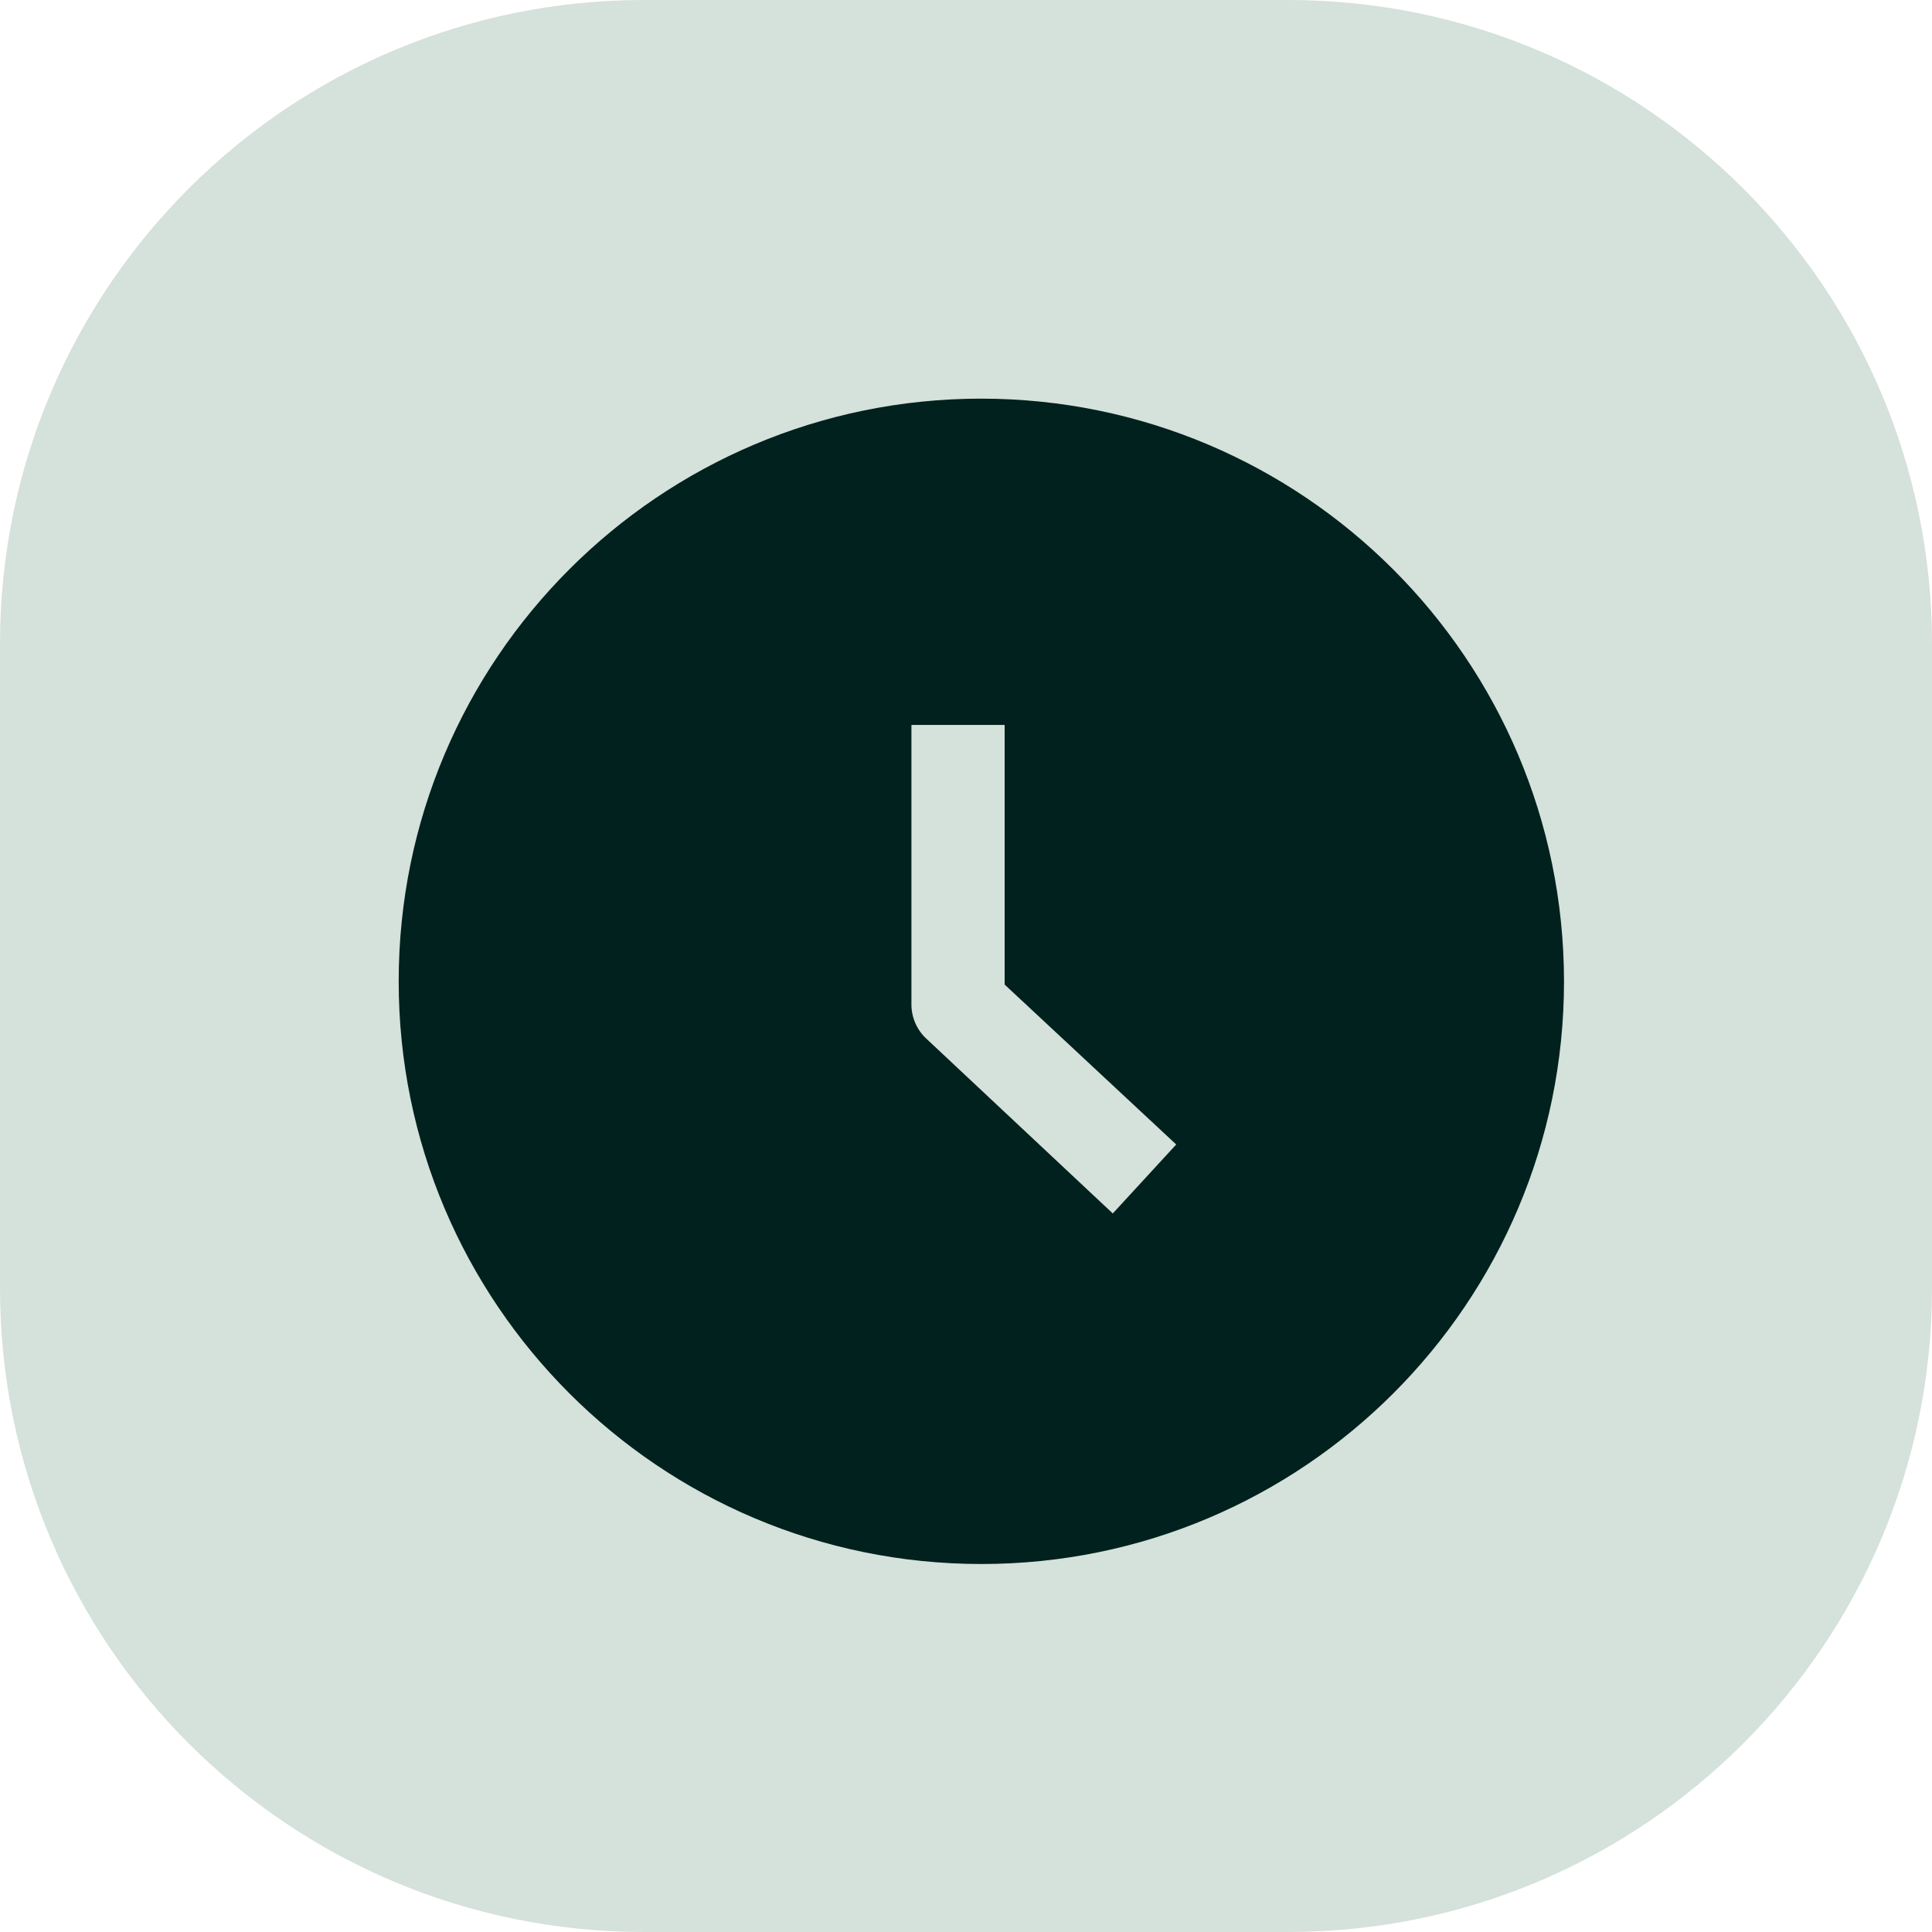
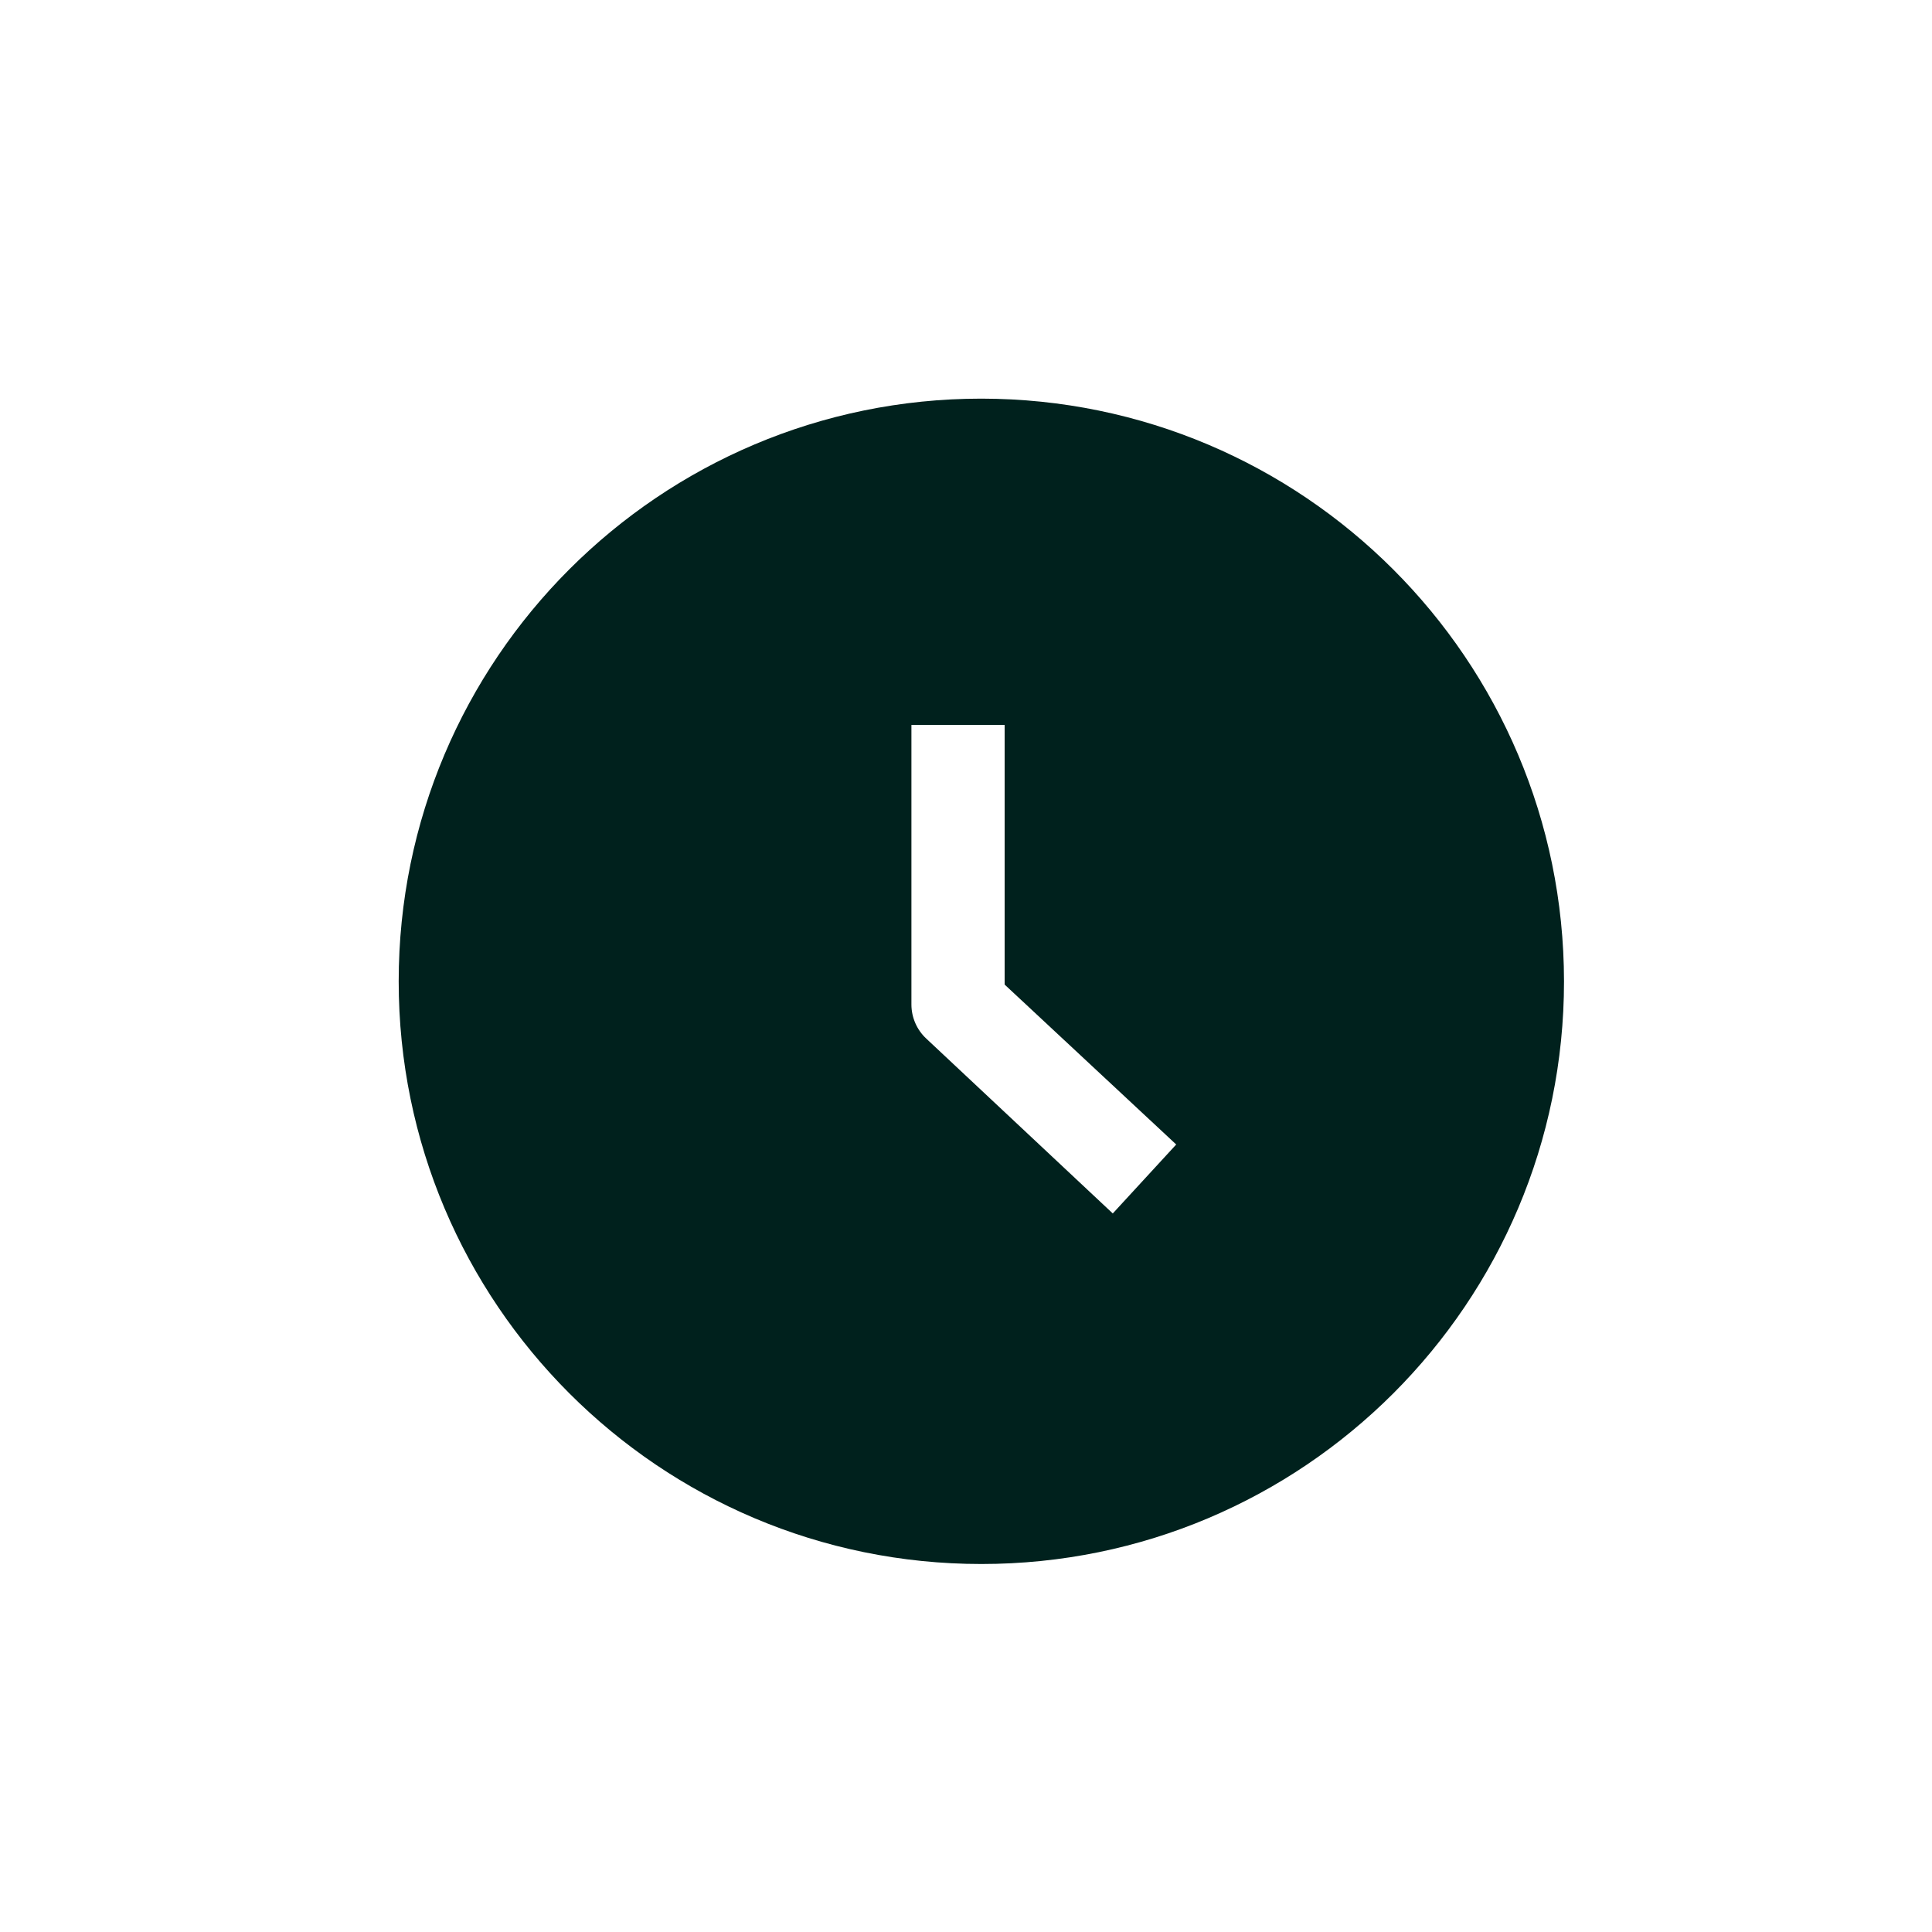
<svg xmlns="http://www.w3.org/2000/svg" width="36" height="36" viewBox="0 0 36 36" fill="none">
-   <path d="M24 0H12C5.373 0 0 5.373 0 12V24C0 30.627 5.373 36 12 36H24C30.627 36 36 30.627 36 24V12C36 5.373 30.627 0 24 0Z" fill="#D5E1DB" />
  <path d="M18.286 7.428C12.29 7.428 7.429 12.289 7.429 18.286C7.429 24.282 12.29 29.143 18.286 29.143C24.282 29.143 29.143 24.282 29.143 18.286C29.138 12.291 24.28 7.433 18.286 7.428ZM20.735 22.611L17.261 19.354C17.084 19.19 16.984 18.96 16.983 18.72V13.508H18.72V18.346L21.917 21.326L20.735 22.611Z" fill="#00211D" />
</svg>